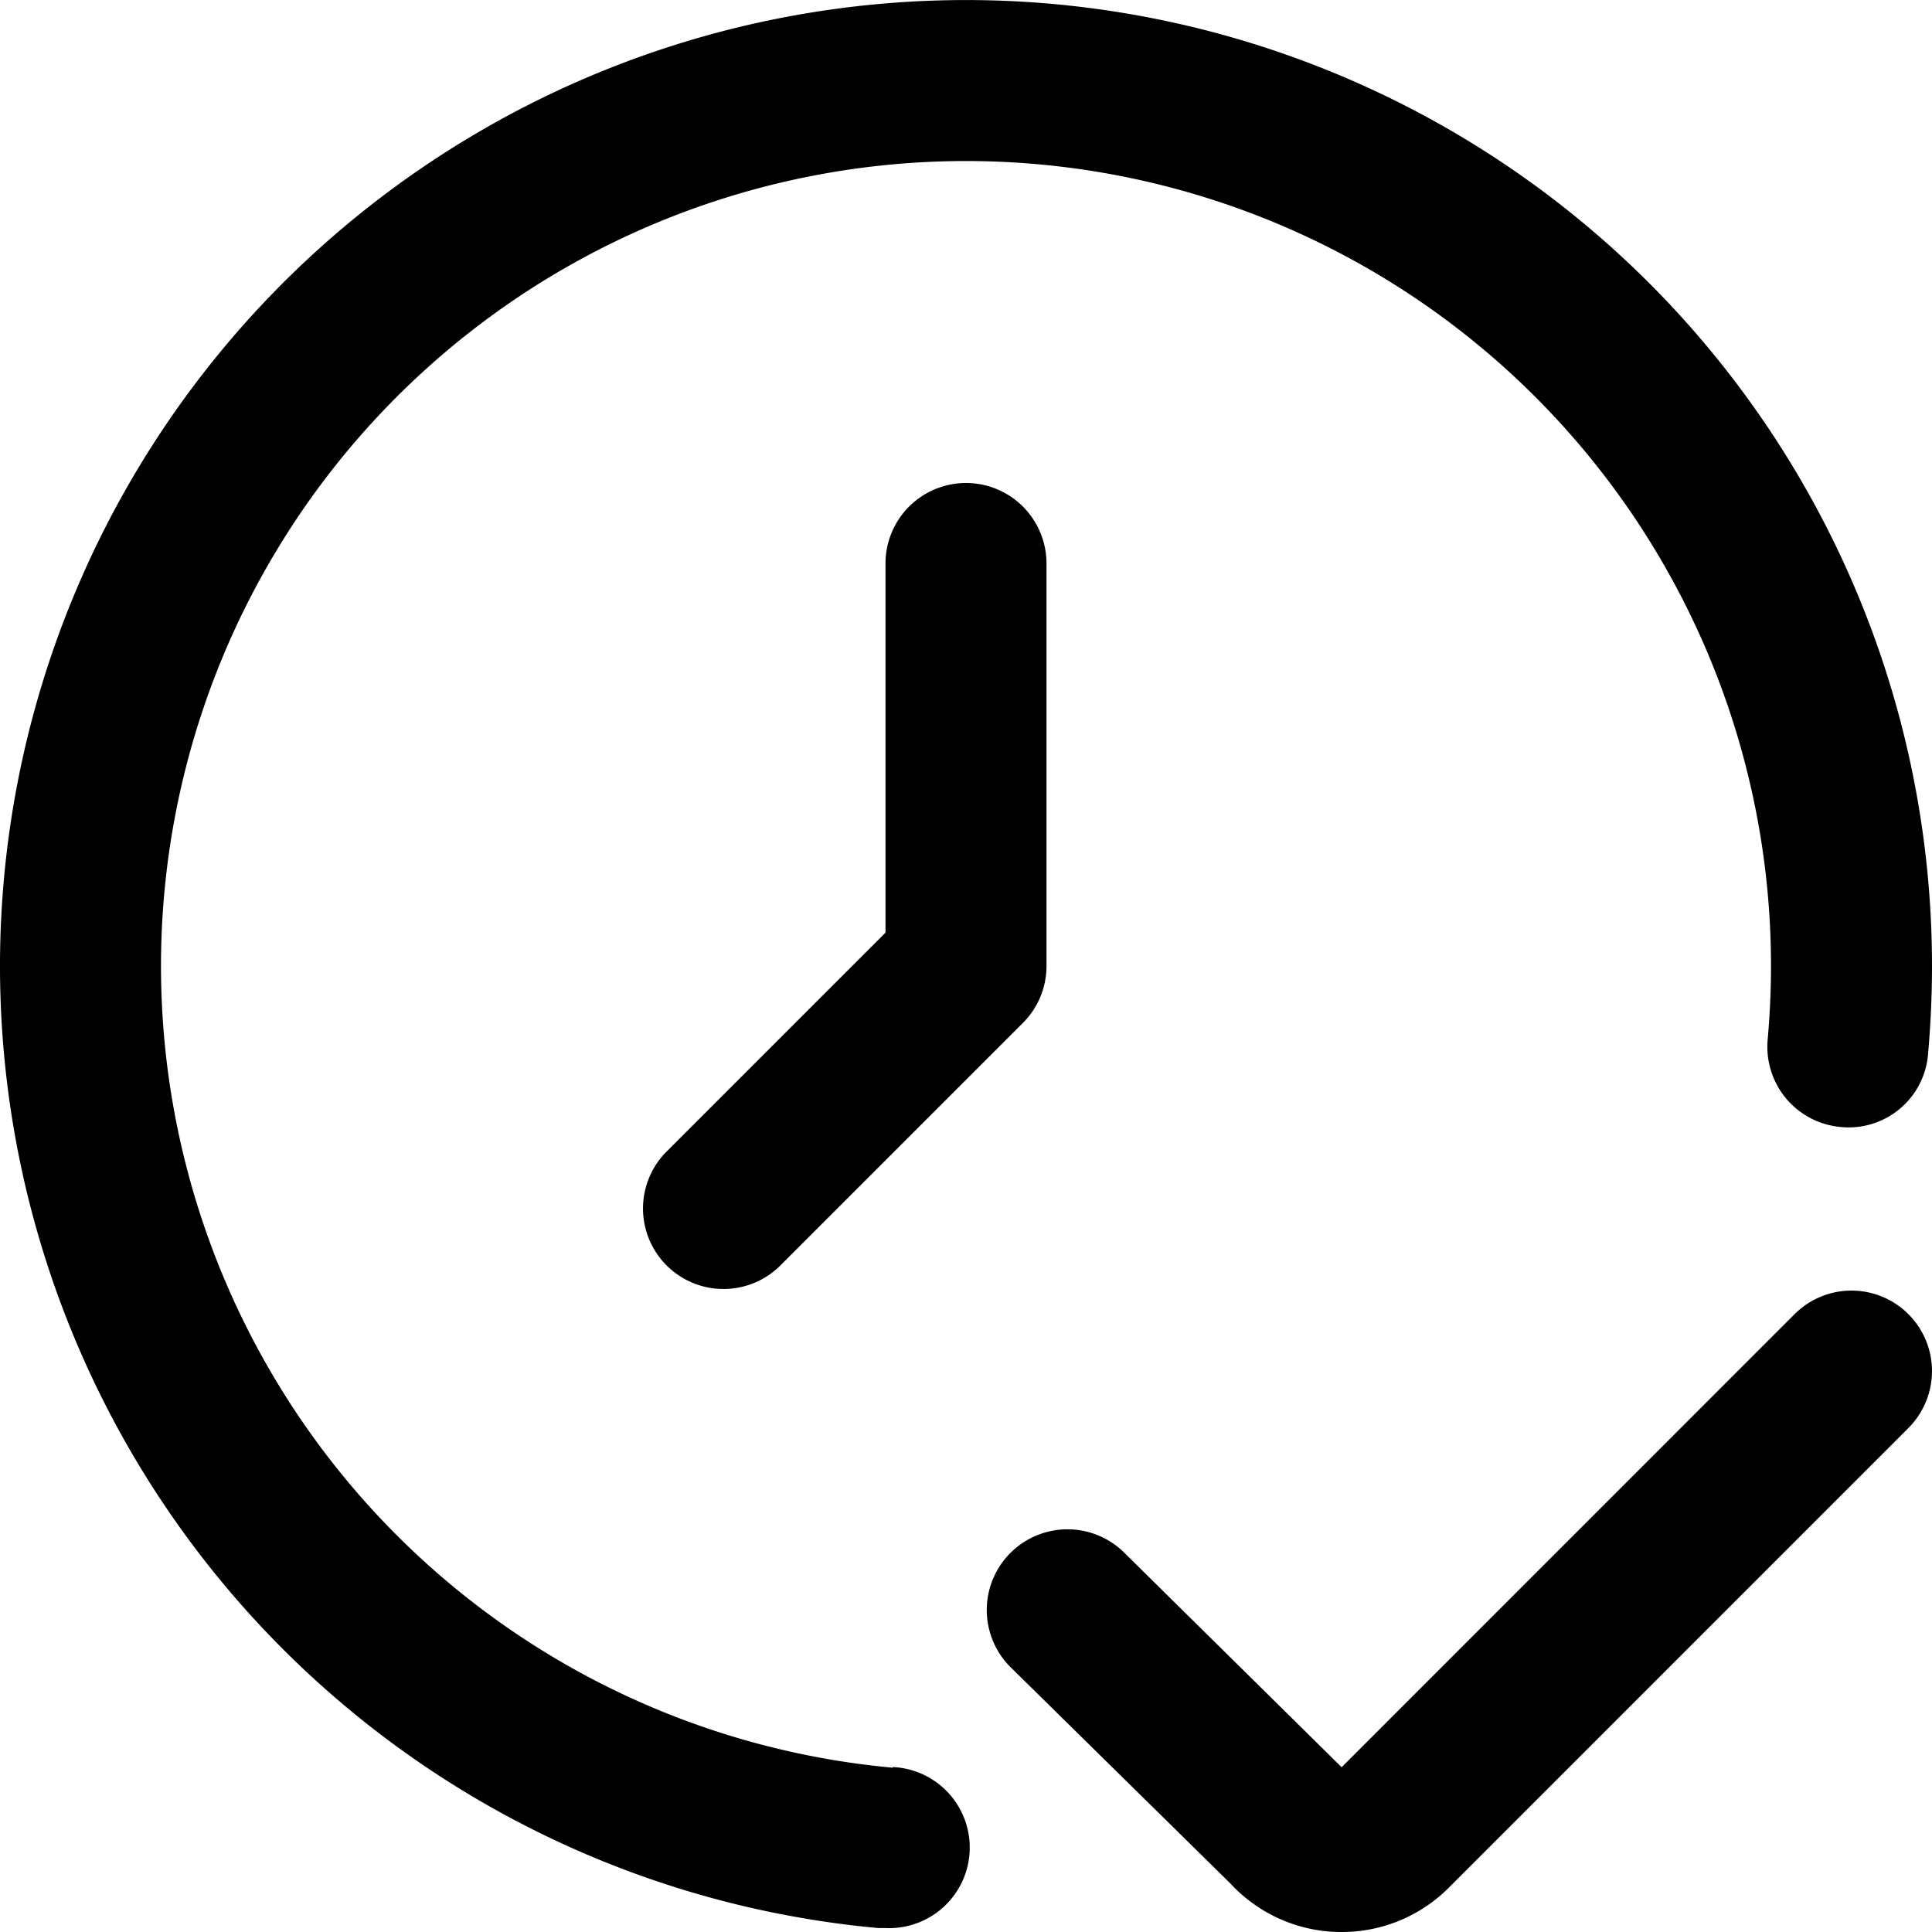
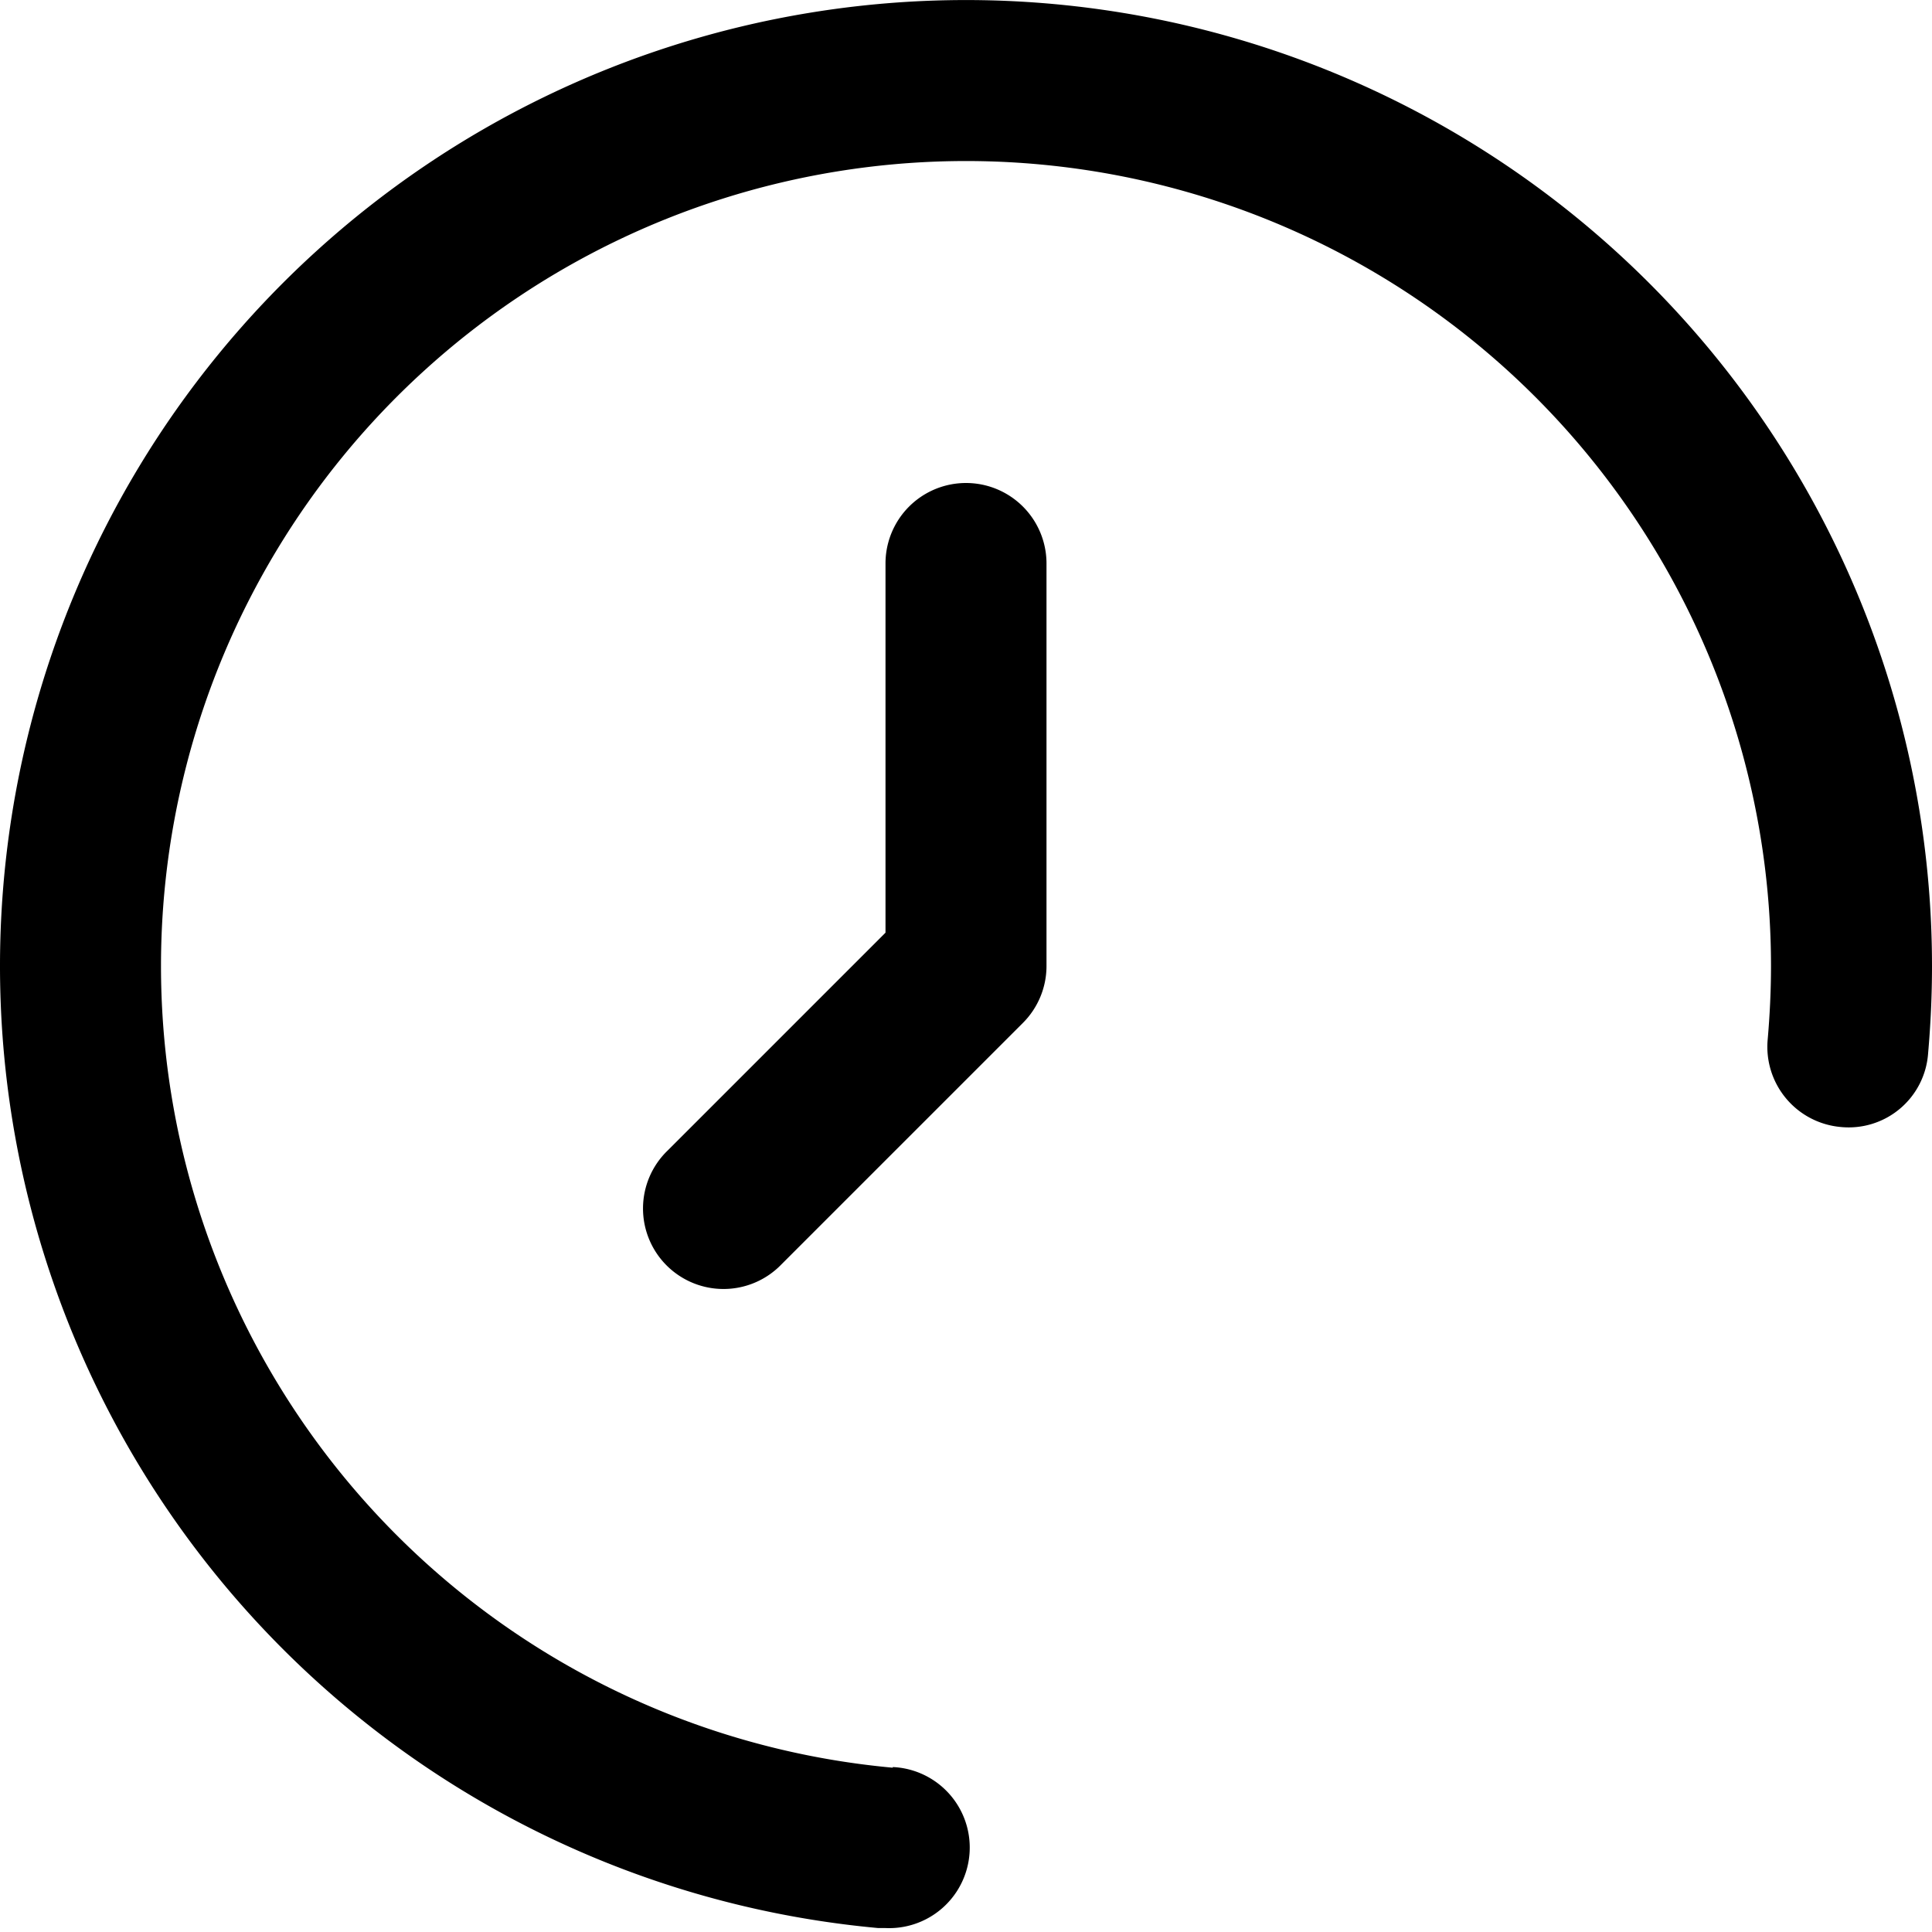
<svg xmlns="http://www.w3.org/2000/svg" id="Layer_1" data-name="Layer 1" viewBox="0 0 24 24">
-   <path d="M23.707,16.325a1,1,0,0,0-1.414,0l-5.627,5.628L13.978,19.3A1,1,0,0,0,12.543,20.7L15.287,23.4a1.876,1.876,0,0,0,1.345.6h.033A1.873,1.873,0,0,0,18,23.447l5.707-5.708a1,1,0,0,0,0-1.414Z" />
  <path d="M11.09,21.959A10,10,0,1,1,22,12c0,.307-.015.611-.041.911A1,1,0,0,0,22.866,14a.989.989,0,0,0,1.085-.907C23.983,12.73,24,12.367,24,12A12,12,0,1,0,10.91,23.951c.031,0,.061,0,.091,0a1,1,0,0,0,.089-2Z" />
  <path d="M11,7v4.586L8.293,14.293a1,1,0,1,0,1.414,1.414l3-3A1,1,0,0,0,13,12V7a1,1,0,0,0-2,0Z" />
</svg>